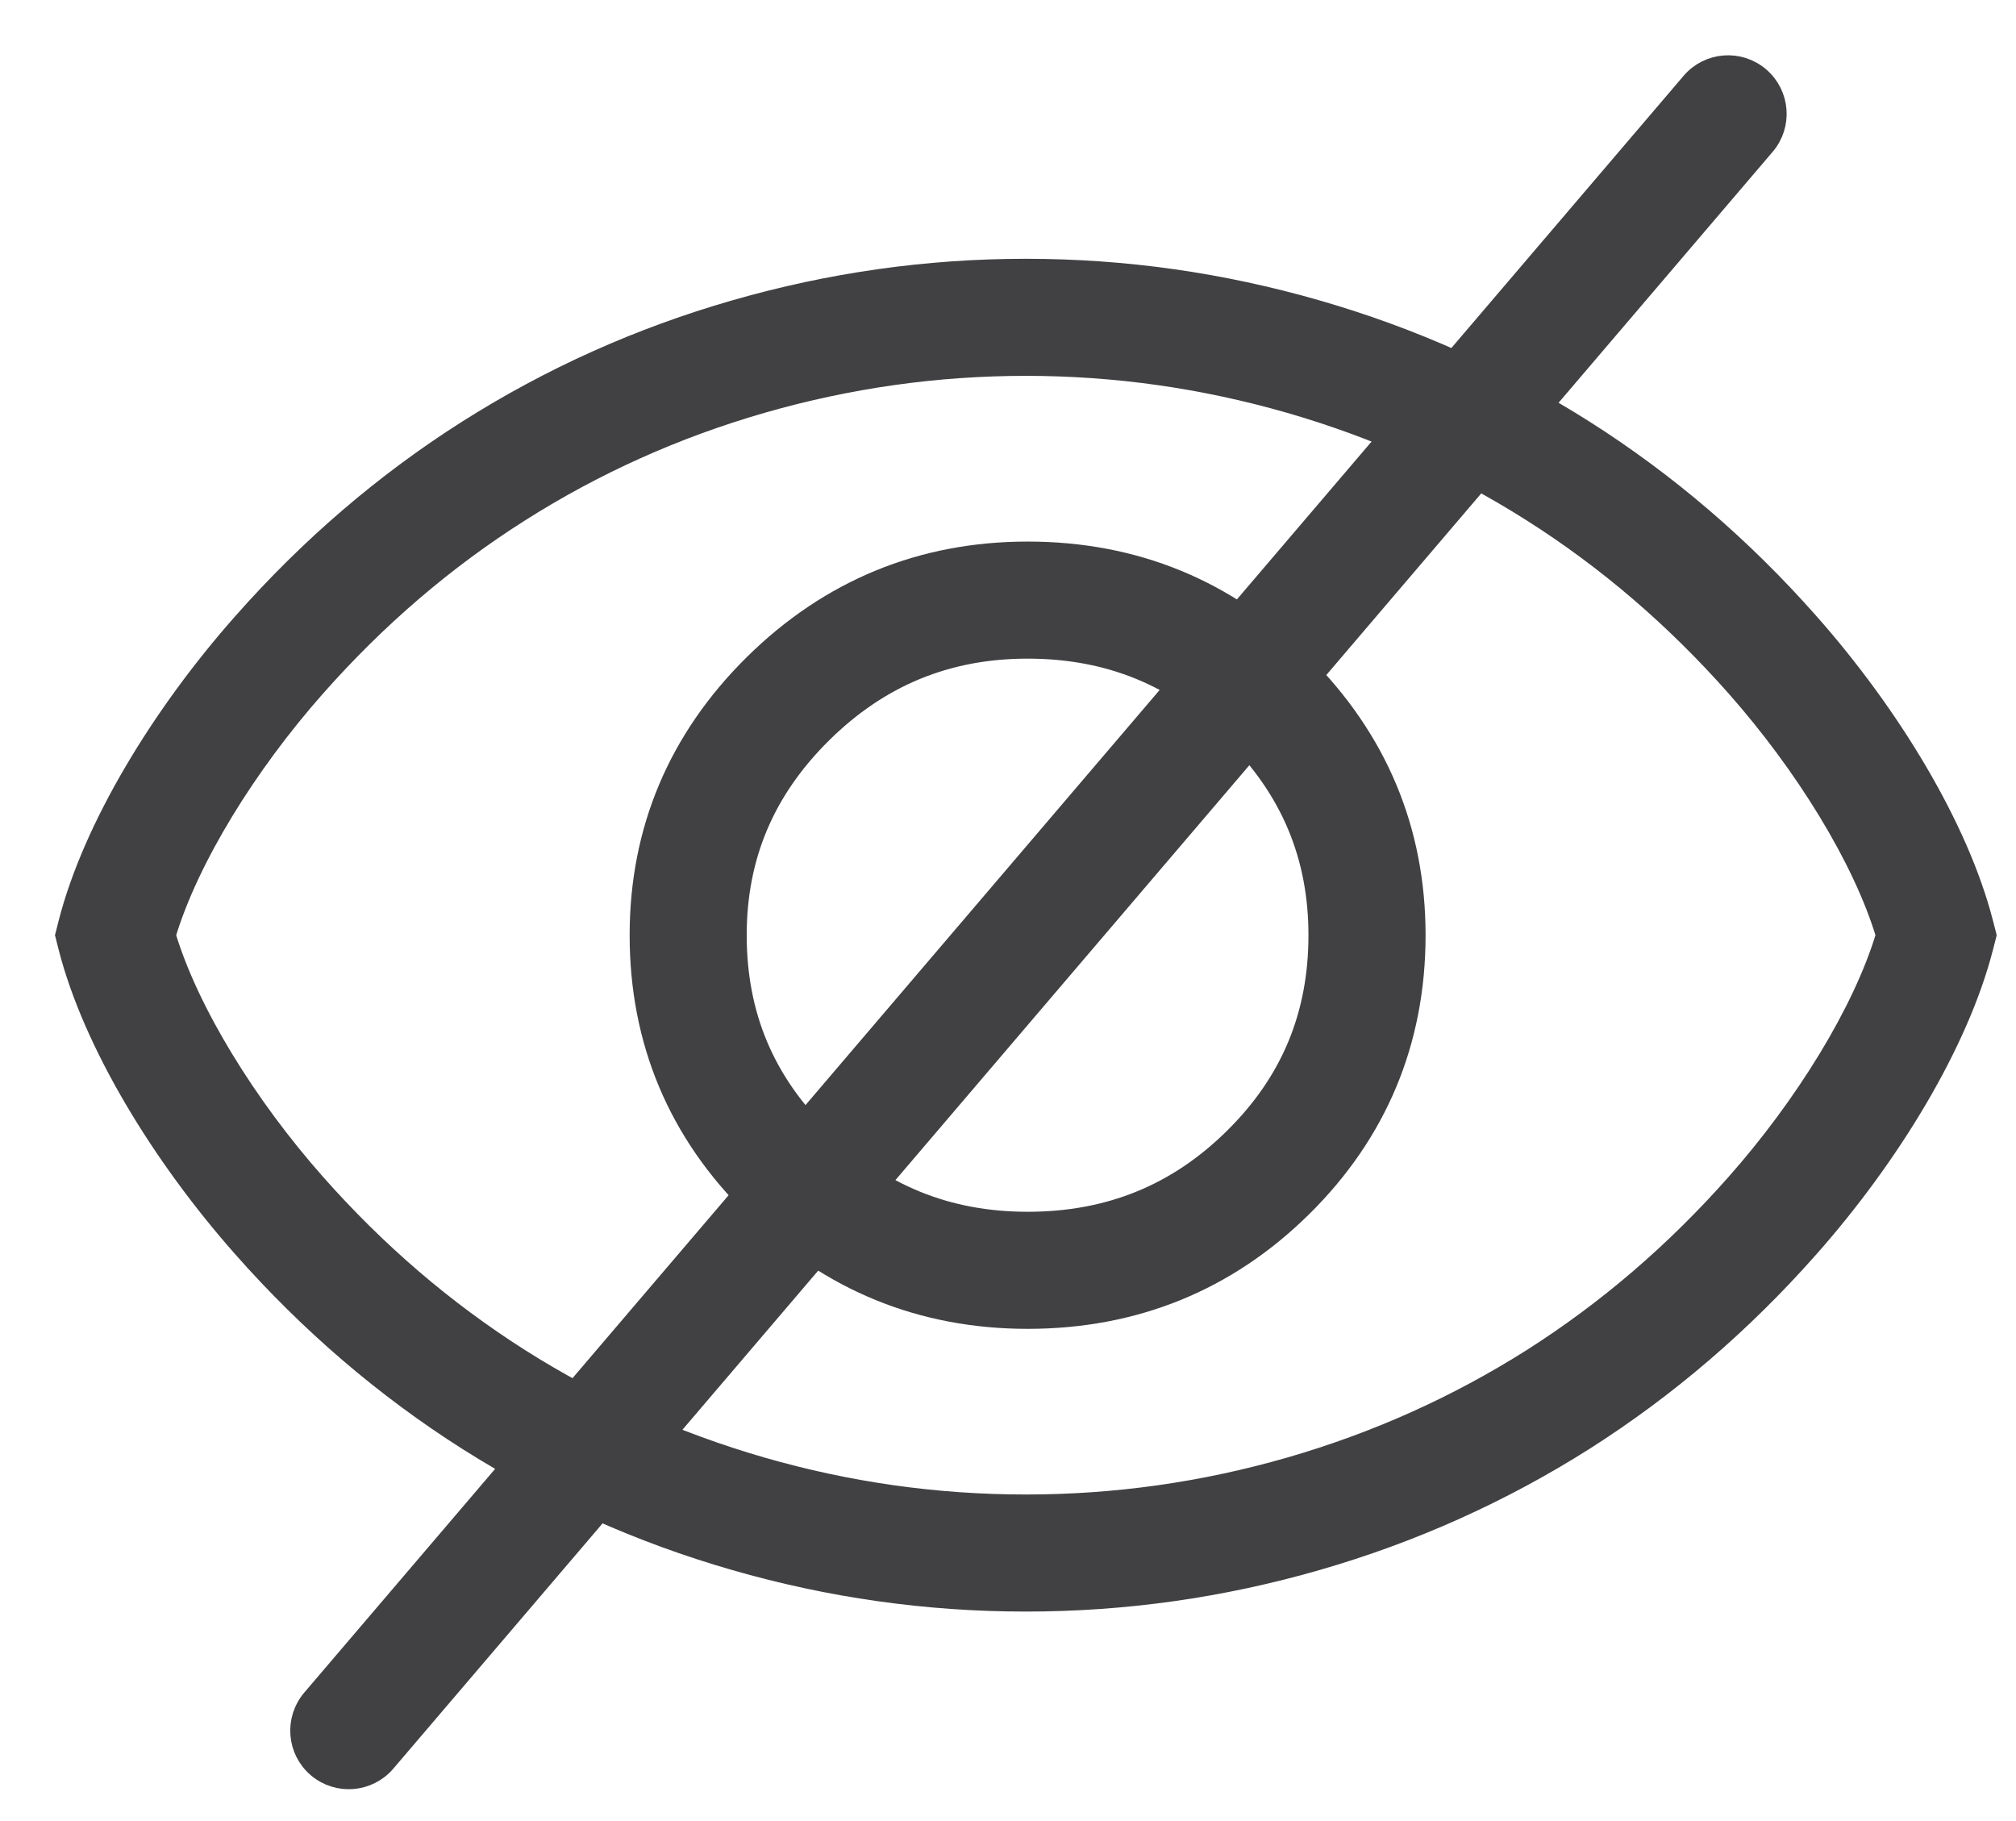
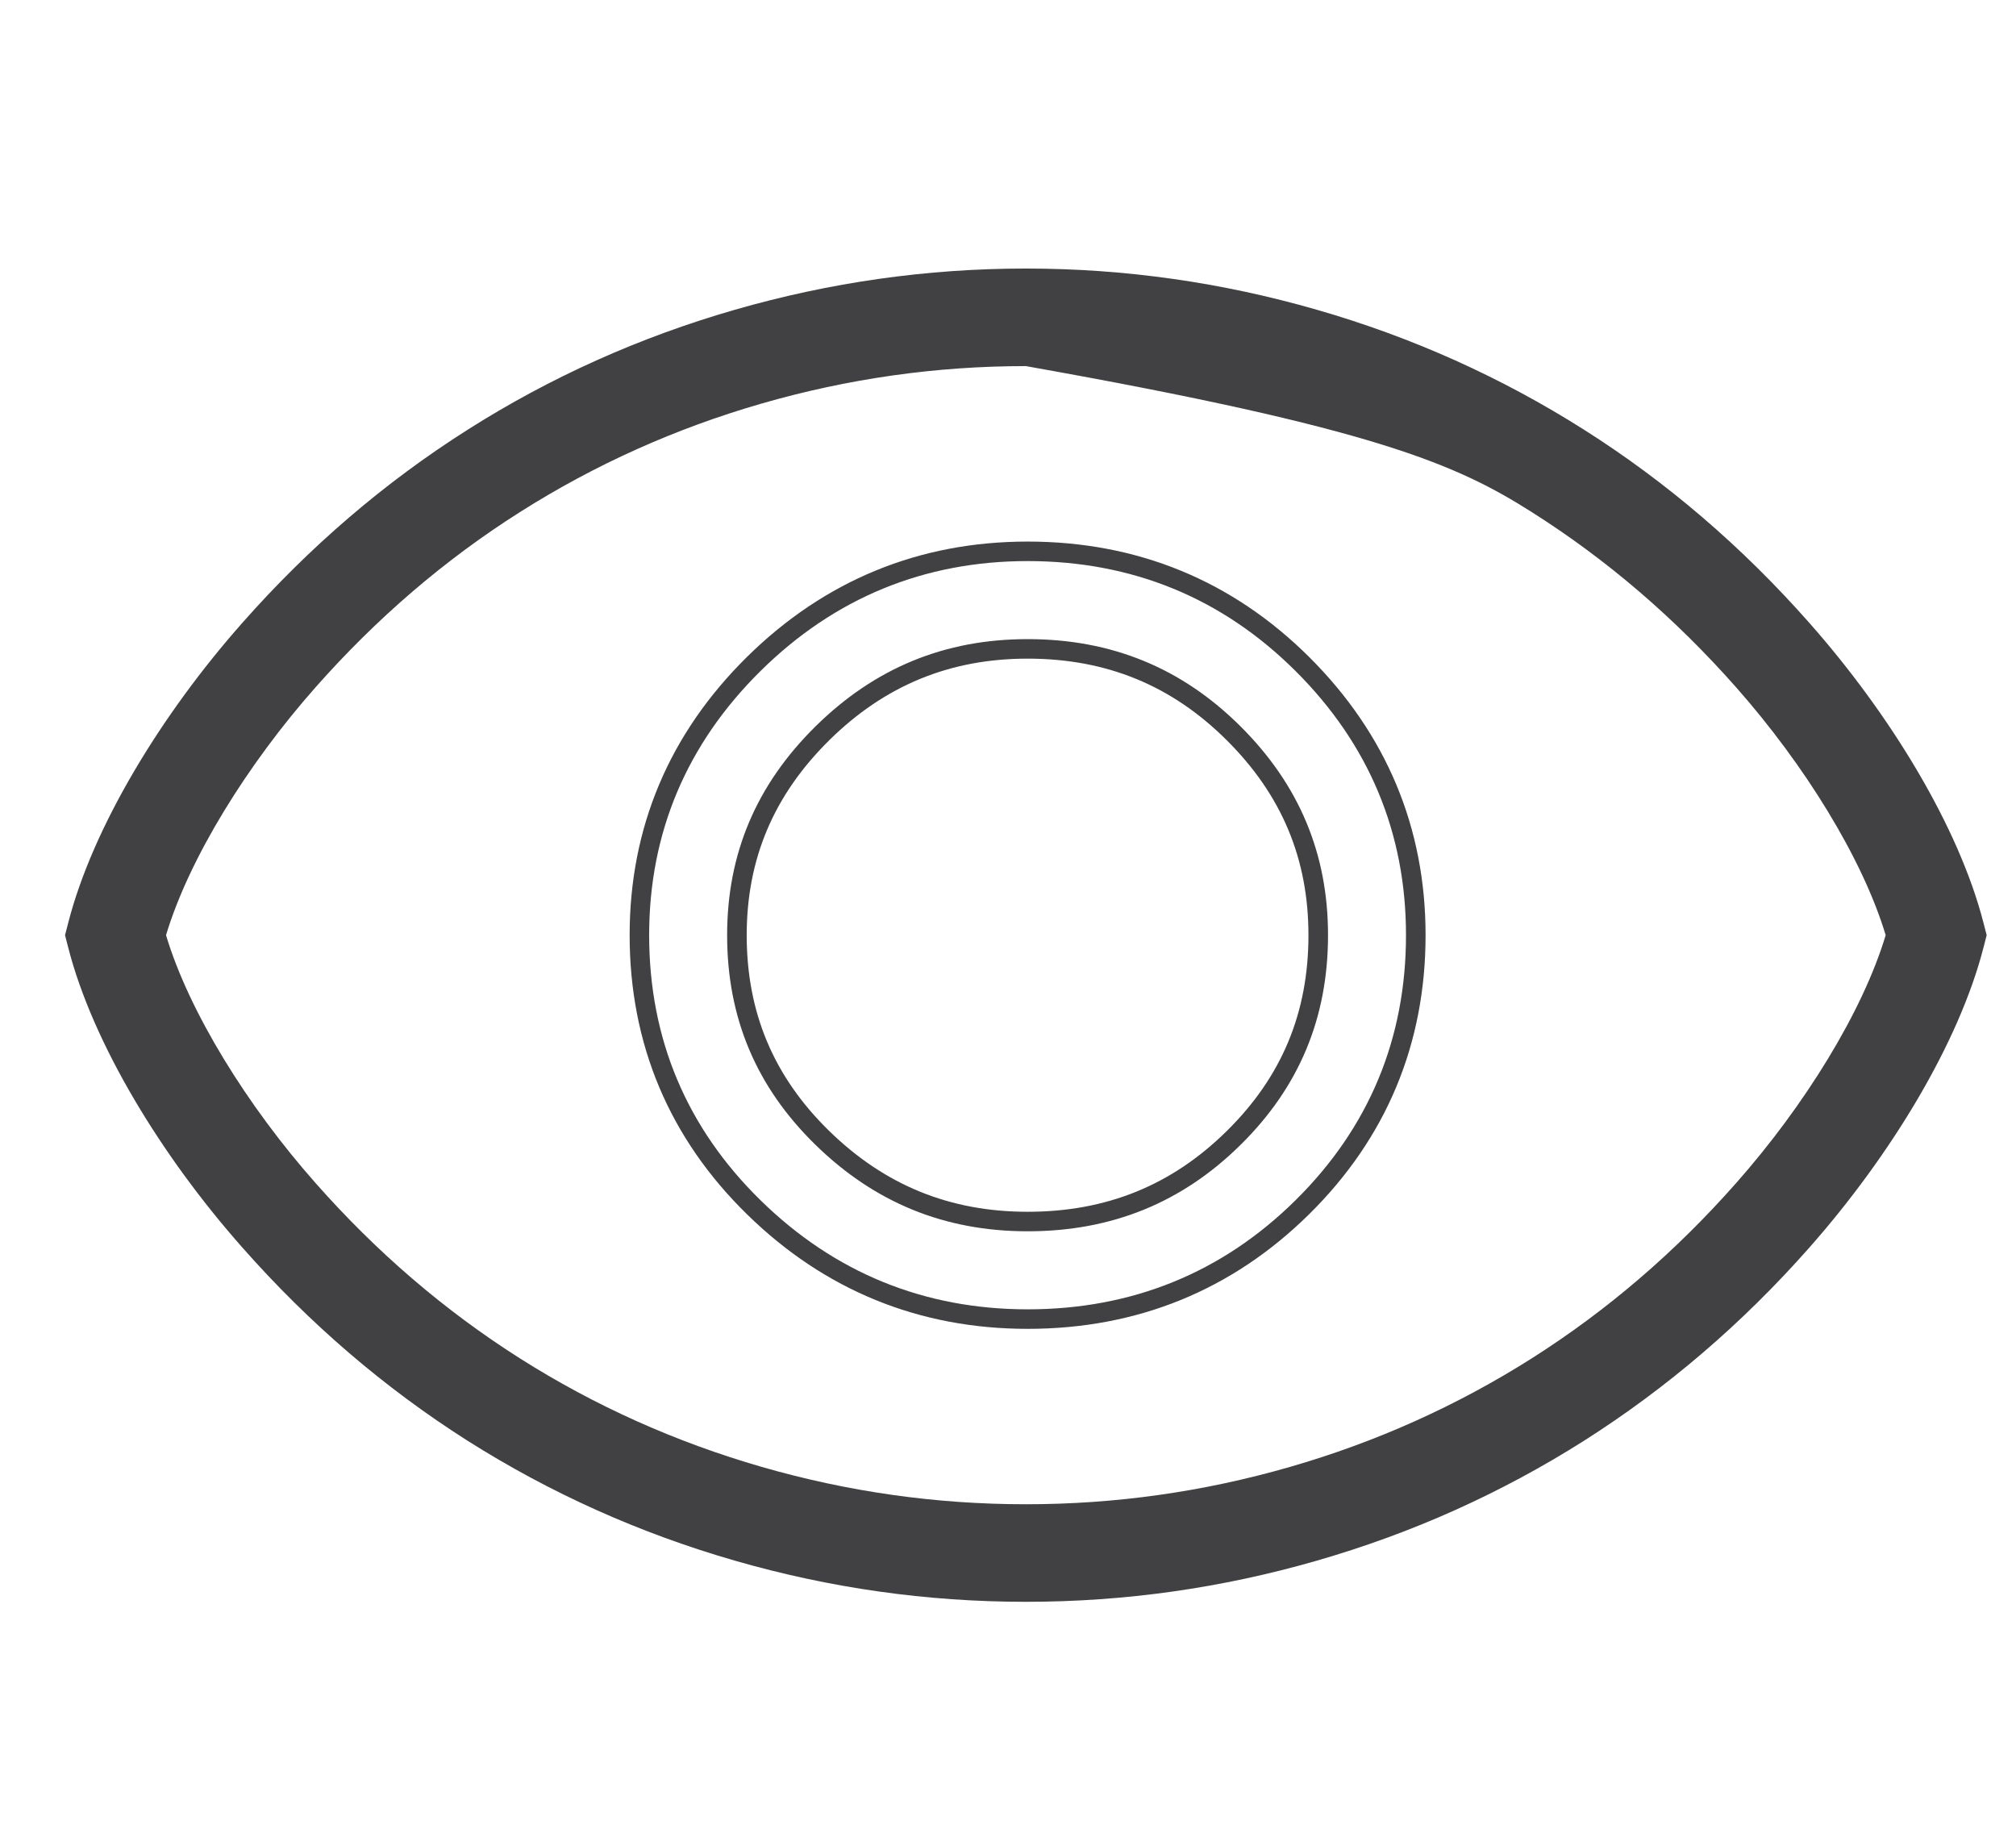
<svg xmlns="http://www.w3.org/2000/svg" width="31" height="28" viewBox="0 0 31 28" fill="none">
-   <path fill-rule="evenodd" clip-rule="evenodd" d="M3.727 9.576C2.483 10.982 1.428 12.711 1.048 14.193L1 14.379L1.048 14.566C1.428 16.047 2.483 17.777 3.728 19.183C4.759 20.352 5.914 21.342 7.189 22.152C8.464 22.959 9.835 23.574 11.299 23.996C12.761 24.418 14.253 24.629 15.774 24.629C17.295 24.629 18.787 24.418 20.25 23.996C21.712 23.575 23.083 22.96 24.358 22.152C25.634 21.342 26.79 20.352 27.822 19.183C29.066 17.774 30.121 16.046 30.501 14.566L30.549 14.379L30.501 14.193C30.121 12.712 29.066 10.984 27.821 9.576C26.789 8.407 25.634 7.416 24.359 6.608C23.084 5.8 21.713 5.184 20.25 4.763C18.785 4.341 17.293 4.129 15.774 4.129C14.256 4.129 12.764 4.341 11.299 4.763C9.834 5.185 8.463 5.8 7.19 6.608C5.915 7.416 4.759 8.407 3.727 9.576ZM7.993 20.885C6.838 20.152 5.791 19.254 4.852 18.19C3.806 17.008 2.908 15.563 2.553 14.379C2.908 13.196 3.806 11.751 4.851 10.569C5.791 9.505 6.839 8.606 7.993 7.875C9.146 7.144 10.386 6.587 11.714 6.204C13.044 5.821 14.397 5.629 15.774 5.629C17.152 5.629 18.504 5.821 19.835 6.204C21.161 6.586 22.401 7.143 23.556 7.875C24.71 8.606 25.758 9.505 26.697 10.569C27.743 11.752 28.641 13.197 28.996 14.379C28.641 15.562 27.743 17.007 26.697 18.19C25.758 19.254 24.71 20.152 23.555 20.885C22.401 21.616 21.161 22.173 19.835 22.555C18.506 22.938 17.154 23.129 15.774 23.129C14.394 23.129 13.042 22.938 11.714 22.555C10.387 22.172 9.146 21.616 7.993 20.885Z" fill="#414042" />
-   <path d="M1.048 14.193L0.902 14.156L0.902 14.156L1.048 14.193ZM3.727 9.576L3.839 9.675L3.839 9.675L3.727 9.576ZM1 14.379L0.855 14.342L0.845 14.379L0.855 14.417L1 14.379ZM1.048 14.566L0.902 14.603L0.902 14.603L1.048 14.566ZM3.728 19.183L3.84 19.084L3.84 19.084L3.728 19.183ZM7.189 22.152L7.109 22.278L7.109 22.278L7.189 22.152ZM11.299 23.996L11.34 23.852L11.34 23.852L11.299 23.996ZM20.25 23.996L20.209 23.852L20.209 23.852L20.25 23.996ZM24.358 22.152L24.439 22.279L24.439 22.279L24.358 22.152ZM27.822 19.183L27.709 19.083L27.709 19.084L27.822 19.183ZM30.501 14.566L30.646 14.603L30.646 14.603L30.501 14.566ZM30.549 14.379L30.694 14.417L30.703 14.379L30.694 14.342L30.549 14.379ZM30.501 14.193L30.646 14.156L30.646 14.156L30.501 14.193ZM27.821 9.576L27.709 9.675L27.709 9.675L27.821 9.576ZM24.359 6.608L24.439 6.481L24.439 6.481L24.359 6.608ZM20.25 4.763L20.291 4.619L20.291 4.619L20.25 4.763ZM11.299 4.763L11.257 4.619L11.257 4.619L11.299 4.763ZM7.19 6.608L7.27 6.735L7.27 6.735L7.19 6.608ZM4.852 18.19L4.964 18.091L4.964 18.091L4.852 18.19ZM7.993 20.885L7.912 21.012L7.912 21.012L7.993 20.885ZM2.553 14.379L2.409 14.336L2.396 14.379L2.409 14.422L2.553 14.379ZM4.851 10.569L4.963 10.669L4.963 10.669L4.851 10.569ZM7.993 7.875L8.073 8.002L8.073 8.002L7.993 7.875ZM11.714 6.204L11.672 6.06L11.672 6.06L11.714 6.204ZM19.835 6.204L19.876 6.06L19.876 6.06L19.835 6.204ZM23.556 7.875L23.636 7.748L23.636 7.748L23.556 7.875ZM26.697 10.569L26.585 10.668L26.585 10.668L26.697 10.569ZM28.996 14.379L29.14 14.422L29.152 14.379L29.14 14.336L28.996 14.379ZM26.697 18.19L26.585 18.09L26.585 18.09L26.697 18.19ZM23.555 20.885L23.636 21.012L23.636 21.012L23.555 20.885ZM19.835 22.555L19.793 22.411L19.793 22.411L19.835 22.555ZM11.714 22.555L11.756 22.411L11.756 22.411L11.714 22.555ZM1.193 14.23C1.565 12.78 2.605 11.071 3.839 9.675L3.615 9.477C2.362 10.893 1.29 12.643 0.902 14.156L1.193 14.23ZM1.145 14.417L1.193 14.23L0.902 14.156L0.855 14.342L1.145 14.417ZM1.193 14.528L1.145 14.342L0.855 14.417L0.902 14.603L1.193 14.528ZM3.84 19.084C2.605 17.688 1.565 15.979 1.193 14.528L0.902 14.603C1.29 16.116 2.362 17.866 3.615 19.283L3.84 19.084ZM7.27 22.025C6.007 21.223 4.862 20.242 3.84 19.084L3.615 19.283C4.655 20.461 5.822 21.461 7.109 22.278L7.27 22.025ZM11.34 23.852C9.89 23.434 8.532 22.825 7.27 22.025L7.109 22.278C8.396 23.093 9.78 23.715 11.257 24.14L11.34 23.852ZM15.774 24.479C14.267 24.479 12.789 24.27 11.34 23.852L11.257 24.14C12.733 24.566 14.239 24.779 15.774 24.779V24.479ZM20.209 23.852C18.759 24.27 17.281 24.479 15.774 24.479V24.779C17.309 24.779 18.815 24.566 20.292 24.14L20.209 23.852ZM24.278 22.025C23.014 22.825 21.657 23.434 20.209 23.852L20.292 24.14C21.767 23.715 23.151 23.094 24.439 22.279L24.278 22.025ZM27.709 19.084C26.686 20.242 25.541 21.223 24.278 22.026L24.439 22.279C25.727 21.461 26.893 20.461 27.934 19.282L27.709 19.084ZM30.355 14.528C29.984 15.978 28.945 17.686 27.709 19.083L27.934 19.282C29.188 17.864 30.258 16.115 30.646 14.603L30.355 14.528ZM30.403 14.342L30.355 14.528L30.646 14.603L30.694 14.417L30.403 14.342ZM30.355 14.23L30.403 14.417L30.694 14.342L30.646 14.156L30.355 14.23ZM27.709 9.675C28.945 11.073 29.984 12.781 30.355 14.23L30.646 14.156C30.258 12.644 29.188 10.895 27.934 9.476L27.709 9.675ZM24.279 6.735C25.541 7.535 26.686 8.516 27.709 9.675L27.934 9.476C26.893 8.297 25.726 7.297 24.439 6.481L24.279 6.735ZM20.208 4.907C21.658 5.325 23.015 5.934 24.279 6.735L24.439 6.481C23.152 5.665 21.768 5.044 20.291 4.619L20.208 4.907ZM15.774 4.279C17.279 4.279 18.756 4.489 20.208 4.907L20.291 4.619C18.813 4.193 17.307 3.979 15.774 3.979V4.279ZM11.34 4.907C12.792 4.489 14.27 4.279 15.774 4.279V3.979C14.242 3.979 12.736 4.193 11.257 4.619L11.34 4.907ZM7.27 6.735C8.531 5.935 9.889 5.325 11.34 4.907L11.257 4.619C9.779 5.044 8.395 5.666 7.109 6.481L7.27 6.735ZM3.839 9.675C4.863 8.516 6.008 7.535 7.27 6.735L7.109 6.481C5.822 7.297 4.656 8.297 3.615 9.477L3.839 9.675ZM4.739 18.289C5.687 19.363 6.746 20.271 7.912 21.012L8.073 20.758C6.931 20.033 5.894 19.144 4.964 18.091L4.739 18.289ZM2.409 14.422C2.772 15.633 3.685 17.098 4.739 18.289L4.964 18.091C3.927 16.919 3.043 15.492 2.696 14.336L2.409 14.422ZM4.739 10.47C3.685 11.661 2.772 13.125 2.409 14.336L2.696 14.422C3.043 13.267 3.927 11.84 4.963 10.669L4.739 10.47ZM7.913 7.748C6.746 8.488 5.688 9.395 4.739 10.47L4.963 10.669C5.894 9.614 6.931 8.725 8.073 8.002L7.913 7.748ZM11.672 6.06C10.331 6.446 9.078 7.009 7.912 7.748L8.073 8.002C9.214 7.278 10.441 6.727 11.755 6.348L11.672 6.06ZM15.774 5.479C14.383 5.479 13.016 5.673 11.672 6.06L11.755 6.348C13.072 5.969 14.411 5.779 15.774 5.779V5.479ZM19.876 6.06C18.532 5.673 17.166 5.479 15.774 5.479V5.779C17.138 5.779 18.476 5.969 19.793 6.348L19.876 6.06ZM23.636 7.748C22.469 7.009 21.216 6.446 19.876 6.06L19.793 6.348C21.106 6.727 22.333 7.277 23.476 8.002L23.636 7.748ZM26.809 10.47C25.861 9.395 24.802 8.488 23.636 7.748L23.476 8.002C24.617 8.725 25.654 9.614 26.585 10.668L26.809 10.47ZM29.14 14.336C28.777 13.126 27.864 11.663 26.809 10.469L26.585 10.668C27.622 11.842 28.506 13.268 28.852 14.422L29.14 14.336ZM26.81 18.289C27.864 17.096 28.777 15.633 29.14 14.422L28.852 14.336C28.506 15.491 27.622 16.917 26.585 18.09L26.81 18.289ZM23.636 21.012C24.803 20.271 25.861 19.363 26.81 18.289L26.585 18.09C25.654 19.144 24.617 20.033 23.475 20.759L23.636 21.012ZM19.876 22.699C21.216 22.313 22.469 21.75 23.636 21.012L23.475 20.759C22.332 21.482 21.106 22.032 19.793 22.411L19.876 22.699ZM15.774 23.279C17.169 23.279 18.535 23.086 19.876 22.699L19.793 22.411C18.478 22.79 17.14 22.979 15.774 22.979V23.279ZM11.673 22.699C13.014 23.086 14.38 23.279 15.774 23.279V22.979C14.408 22.979 13.07 22.79 11.756 22.411L11.673 22.699ZM7.912 21.012C9.078 21.75 10.332 22.312 11.673 22.699L11.756 22.411C10.442 22.032 9.214 21.481 8.073 20.758L7.912 21.012Z" fill="#414042" />
-   <path fill-rule="evenodd" clip-rule="evenodd" d="M20.028 10.212C18.872 9.06 17.449 8.477 15.802 8.477C14.172 8.477 12.755 9.06 11.591 10.209C10.425 11.36 9.832 12.764 9.832 14.379C9.832 16.012 10.425 17.422 11.593 18.565C12.757 19.704 14.173 20.282 15.802 20.282C17.447 20.282 18.87 19.704 20.025 18.563C21.183 17.42 21.77 16.011 21.77 14.379C21.77 12.765 21.183 11.363 20.028 10.212ZM12.645 11.277C13.528 10.404 14.567 9.977 15.802 9.977C17.053 9.977 18.096 10.404 18.969 11.274C19.843 12.145 20.27 13.166 20.27 14.379C20.27 15.611 19.844 16.634 18.972 17.495C18.098 18.358 17.055 18.782 15.802 18.782C14.566 18.782 13.526 18.358 12.642 17.493C11.762 16.632 11.332 15.609 11.332 14.379C11.332 13.168 11.762 12.147 12.645 11.277Z" fill="#414042" />
+   <path fill-rule="evenodd" clip-rule="evenodd" d="M3.727 9.576C2.483 10.982 1.428 12.711 1.048 14.193L1 14.379L1.048 14.566C1.428 16.047 2.483 17.777 3.728 19.183C4.759 20.352 5.914 21.342 7.189 22.152C8.464 22.959 9.835 23.574 11.299 23.996C12.761 24.418 14.253 24.629 15.774 24.629C17.295 24.629 18.787 24.418 20.25 23.996C21.712 23.575 23.083 22.96 24.358 22.152C25.634 21.342 26.79 20.352 27.822 19.183C29.066 17.774 30.121 16.046 30.501 14.566L30.549 14.379L30.501 14.193C30.121 12.712 29.066 10.984 27.821 9.576C26.789 8.407 25.634 7.416 24.359 6.608C23.084 5.8 21.713 5.184 20.25 4.763C18.785 4.341 17.293 4.129 15.774 4.129C14.256 4.129 12.764 4.341 11.299 4.763C9.834 5.185 8.463 5.8 7.19 6.608C5.915 7.416 4.759 8.407 3.727 9.576ZM7.993 20.885C6.838 20.152 5.791 19.254 4.852 18.19C3.806 17.008 2.908 15.563 2.553 14.379C2.908 13.196 3.806 11.751 4.851 10.569C5.791 9.505 6.839 8.606 7.993 7.875C9.146 7.144 10.386 6.587 11.714 6.204C13.044 5.821 14.397 5.629 15.774 5.629C21.161 6.586 22.401 7.143 23.556 7.875C24.71 8.606 25.758 9.505 26.697 10.569C27.743 11.752 28.641 13.197 28.996 14.379C28.641 15.562 27.743 17.007 26.697 18.19C25.758 19.254 24.71 20.152 23.555 20.885C22.401 21.616 21.161 22.173 19.835 22.555C18.506 22.938 17.154 23.129 15.774 23.129C14.394 23.129 13.042 22.938 11.714 22.555C10.387 22.172 9.146 21.616 7.993 20.885Z" fill="#414042" />
  <path d="M20.028 10.212L19.922 10.318L19.922 10.318L20.028 10.212ZM11.591 10.209L11.485 10.102L11.591 10.209ZM11.593 18.565L11.488 18.672L11.488 18.672L11.593 18.565ZM20.025 18.563L20.131 18.669L20.131 18.669L20.025 18.563ZM12.645 11.277L12.539 11.17L12.539 11.17L12.645 11.277ZM18.969 11.274L19.075 11.168L19.075 11.168L18.969 11.274ZM18.972 17.495L18.866 17.388L18.866 17.388L18.972 17.495ZM12.642 17.493L12.537 17.6L12.537 17.6L12.642 17.493ZM15.802 8.627C17.41 8.627 18.795 9.195 19.922 10.318L20.134 10.105C18.95 8.926 17.488 8.327 15.802 8.327V8.627ZM11.696 10.316C12.832 9.194 14.211 8.627 15.802 8.627V8.327C14.132 8.327 12.677 8.926 11.485 10.102L11.696 10.316ZM9.982 14.379C9.982 12.805 10.558 11.44 11.696 10.316L11.485 10.102C10.291 11.281 9.682 12.723 9.682 14.379H9.982ZM11.698 18.458C10.558 17.343 9.982 15.972 9.982 14.379H9.682C9.682 16.053 10.291 17.501 11.488 18.672L11.698 18.458ZM15.802 20.132C14.213 20.132 12.834 19.57 11.698 18.458L11.488 18.672C12.68 19.839 14.134 20.432 15.802 20.432V20.132ZM19.92 18.456C18.793 19.569 17.408 20.132 15.802 20.132V20.432C17.486 20.432 18.946 19.839 20.131 18.669L19.92 18.456ZM21.62 14.379C21.62 15.971 21.049 17.341 19.92 18.456L20.131 18.669C21.317 17.498 21.921 16.051 21.921 14.379H21.62ZM19.922 10.318C21.05 11.441 21.62 12.806 21.62 14.379H21.921C21.921 12.725 21.317 11.284 20.134 10.105L19.922 10.318ZM15.802 9.827C14.527 9.827 13.451 10.27 12.539 11.17L12.75 11.383C13.605 10.539 14.606 10.127 15.802 10.127V9.827ZM19.075 11.168C18.173 10.27 17.093 9.827 15.802 9.827V10.127C17.014 10.127 18.018 10.539 18.863 11.381L19.075 11.168ZM20.421 14.379C20.421 13.125 19.977 12.066 19.075 11.168L18.863 11.381C19.71 12.223 20.12 13.206 20.12 14.379H20.421ZM19.077 17.602C19.978 16.713 20.421 15.65 20.421 14.379H20.12C20.12 15.571 19.71 16.556 18.866 17.388L19.077 17.602ZM15.802 18.932C17.093 18.932 18.175 18.493 19.077 17.602L18.866 17.388C18.021 18.223 17.016 18.632 15.802 18.632V18.932ZM12.537 17.6C13.449 18.492 14.526 18.932 15.802 18.932V18.632C14.605 18.632 13.603 18.223 12.747 17.386L12.537 17.6ZM11.181 14.379C11.181 15.649 11.628 16.711 12.537 17.6L12.747 17.386C11.896 16.553 11.482 15.569 11.482 14.379H11.181ZM12.539 11.17C11.629 12.068 11.181 13.127 11.181 14.379H11.482C11.482 13.209 11.896 12.227 12.75 11.383L12.539 11.17Z" fill="#414042" />
-   <path d="M5.934 27.097C5.665 27.412 5.191 27.45 4.876 27.181C4.561 26.912 4.524 26.439 4.792 26.123L26.003 1.263C26.271 0.948 26.745 0.911 27.06 1.18C27.375 1.449 27.413 1.922 27.144 2.237L5.934 27.097Z" fill="#414042" stroke="#414042" stroke-width="0.3" />
</svg>